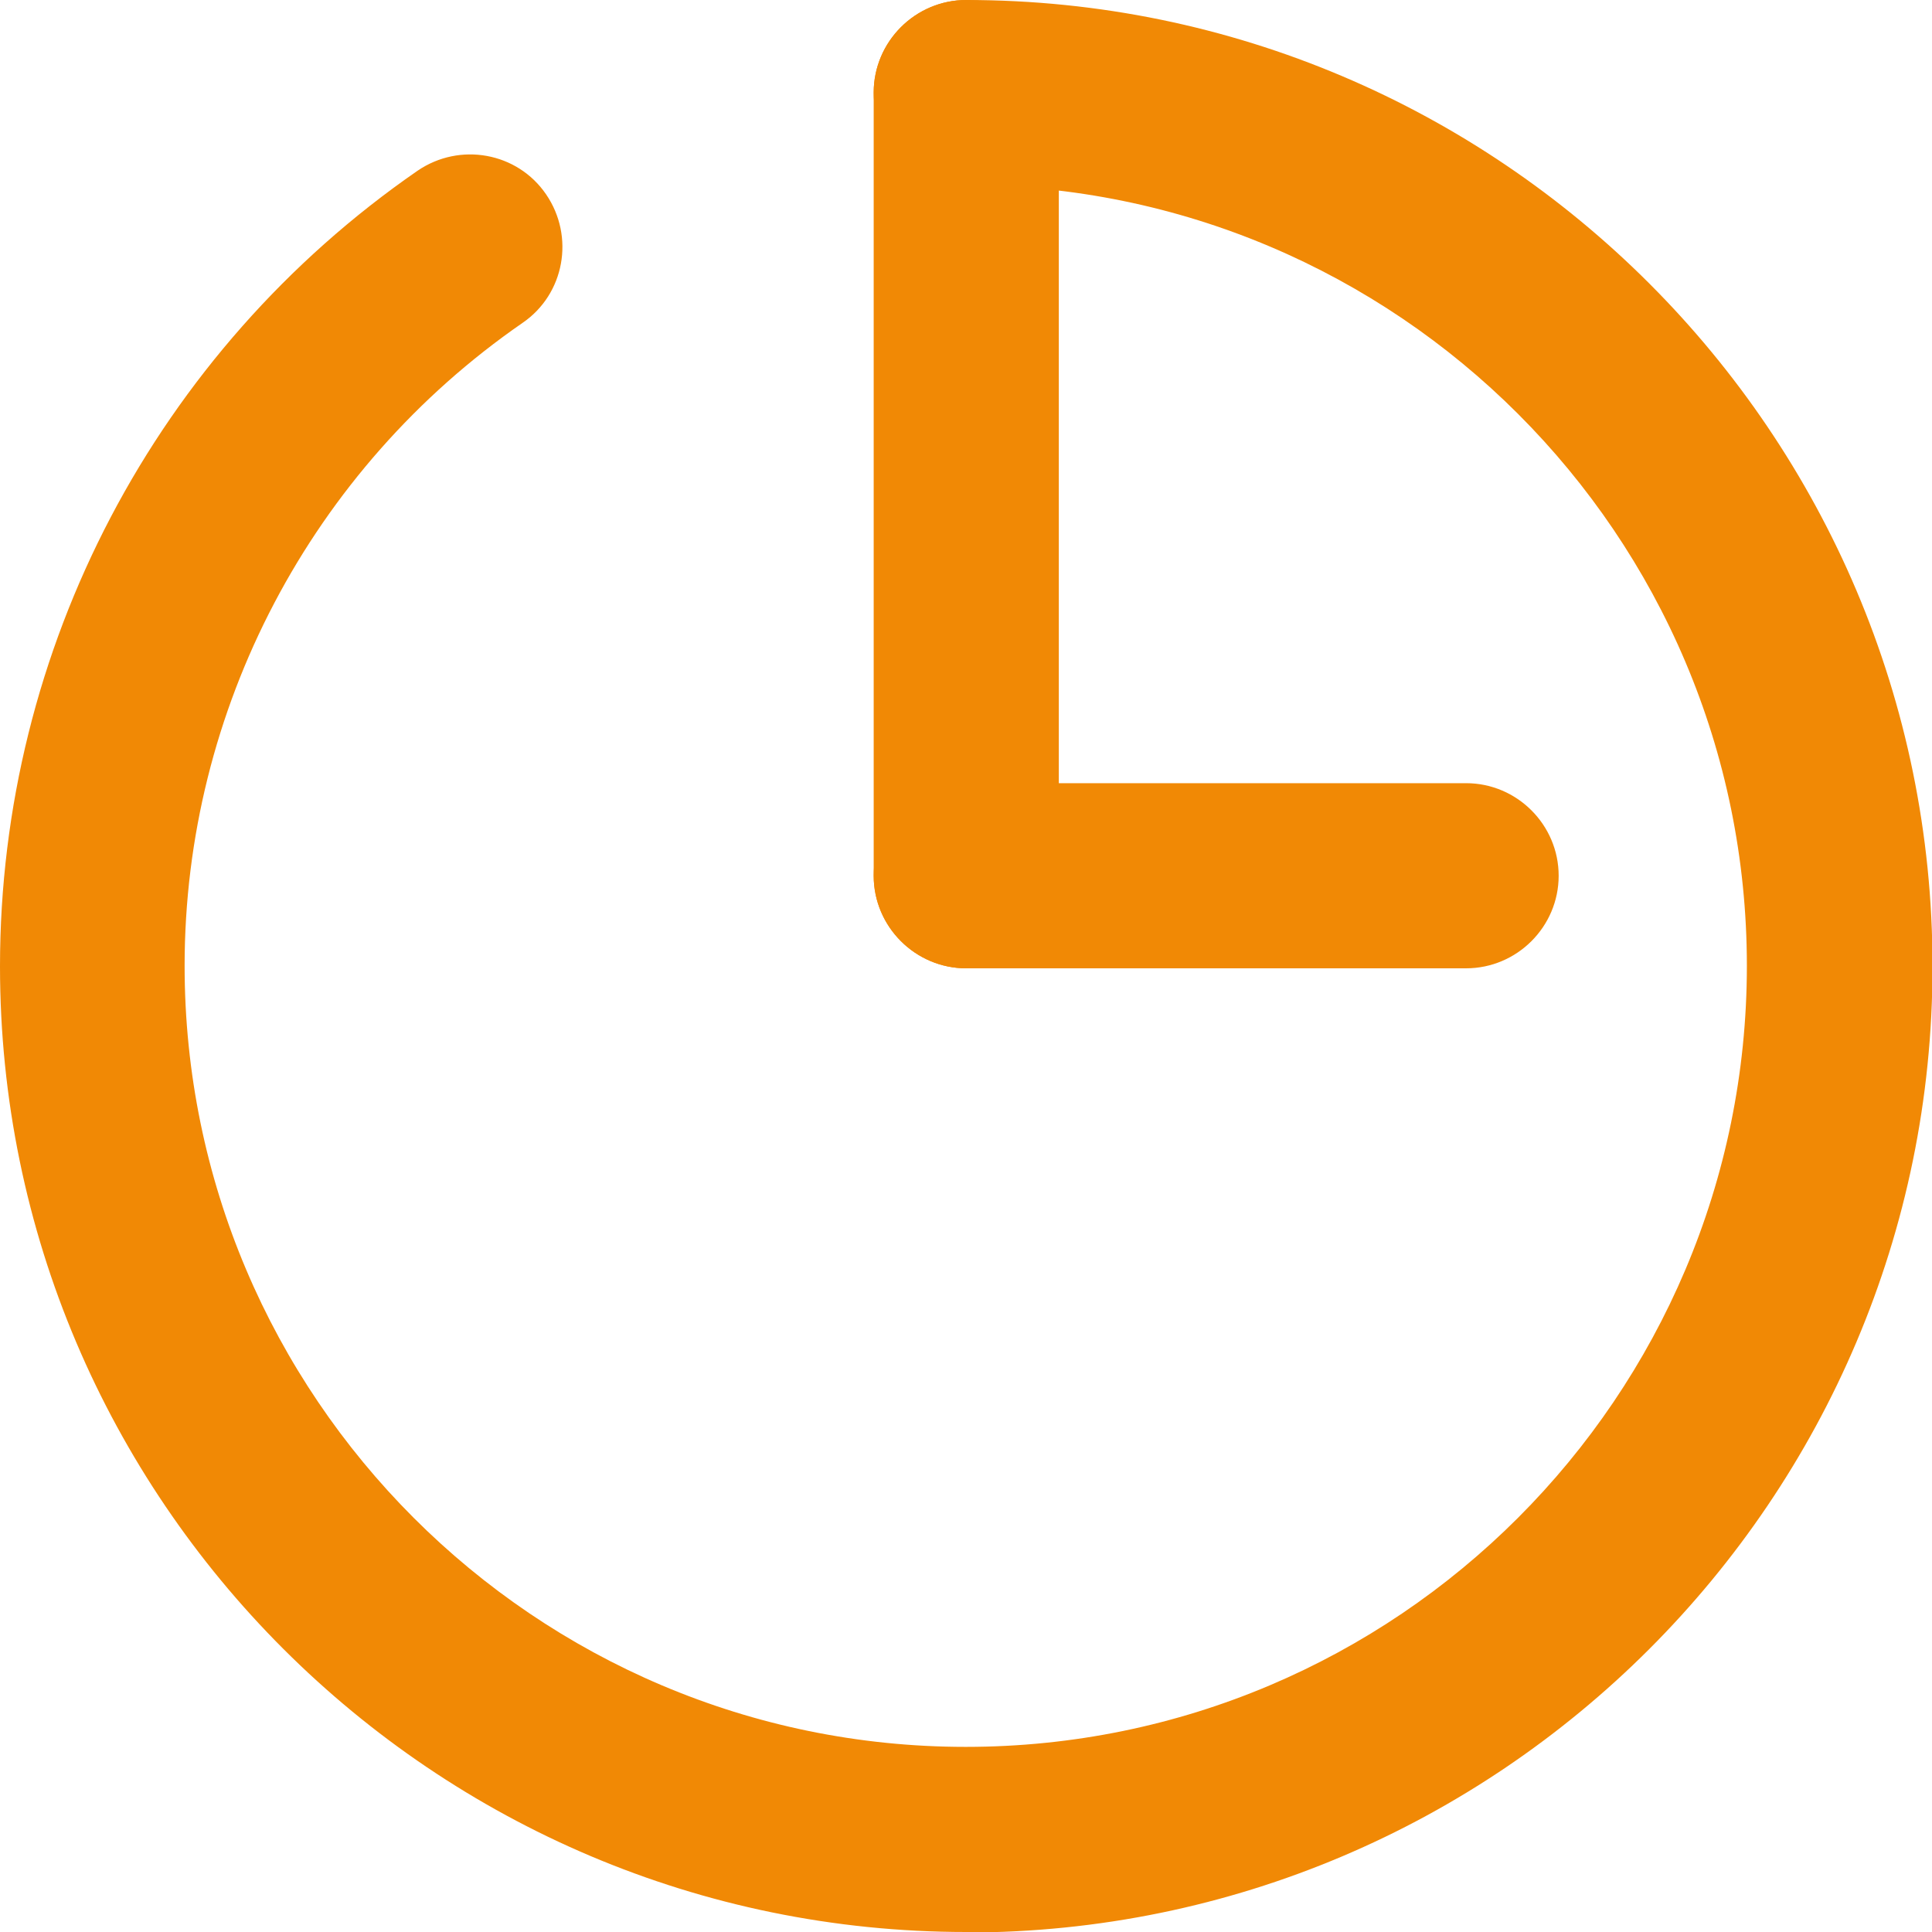
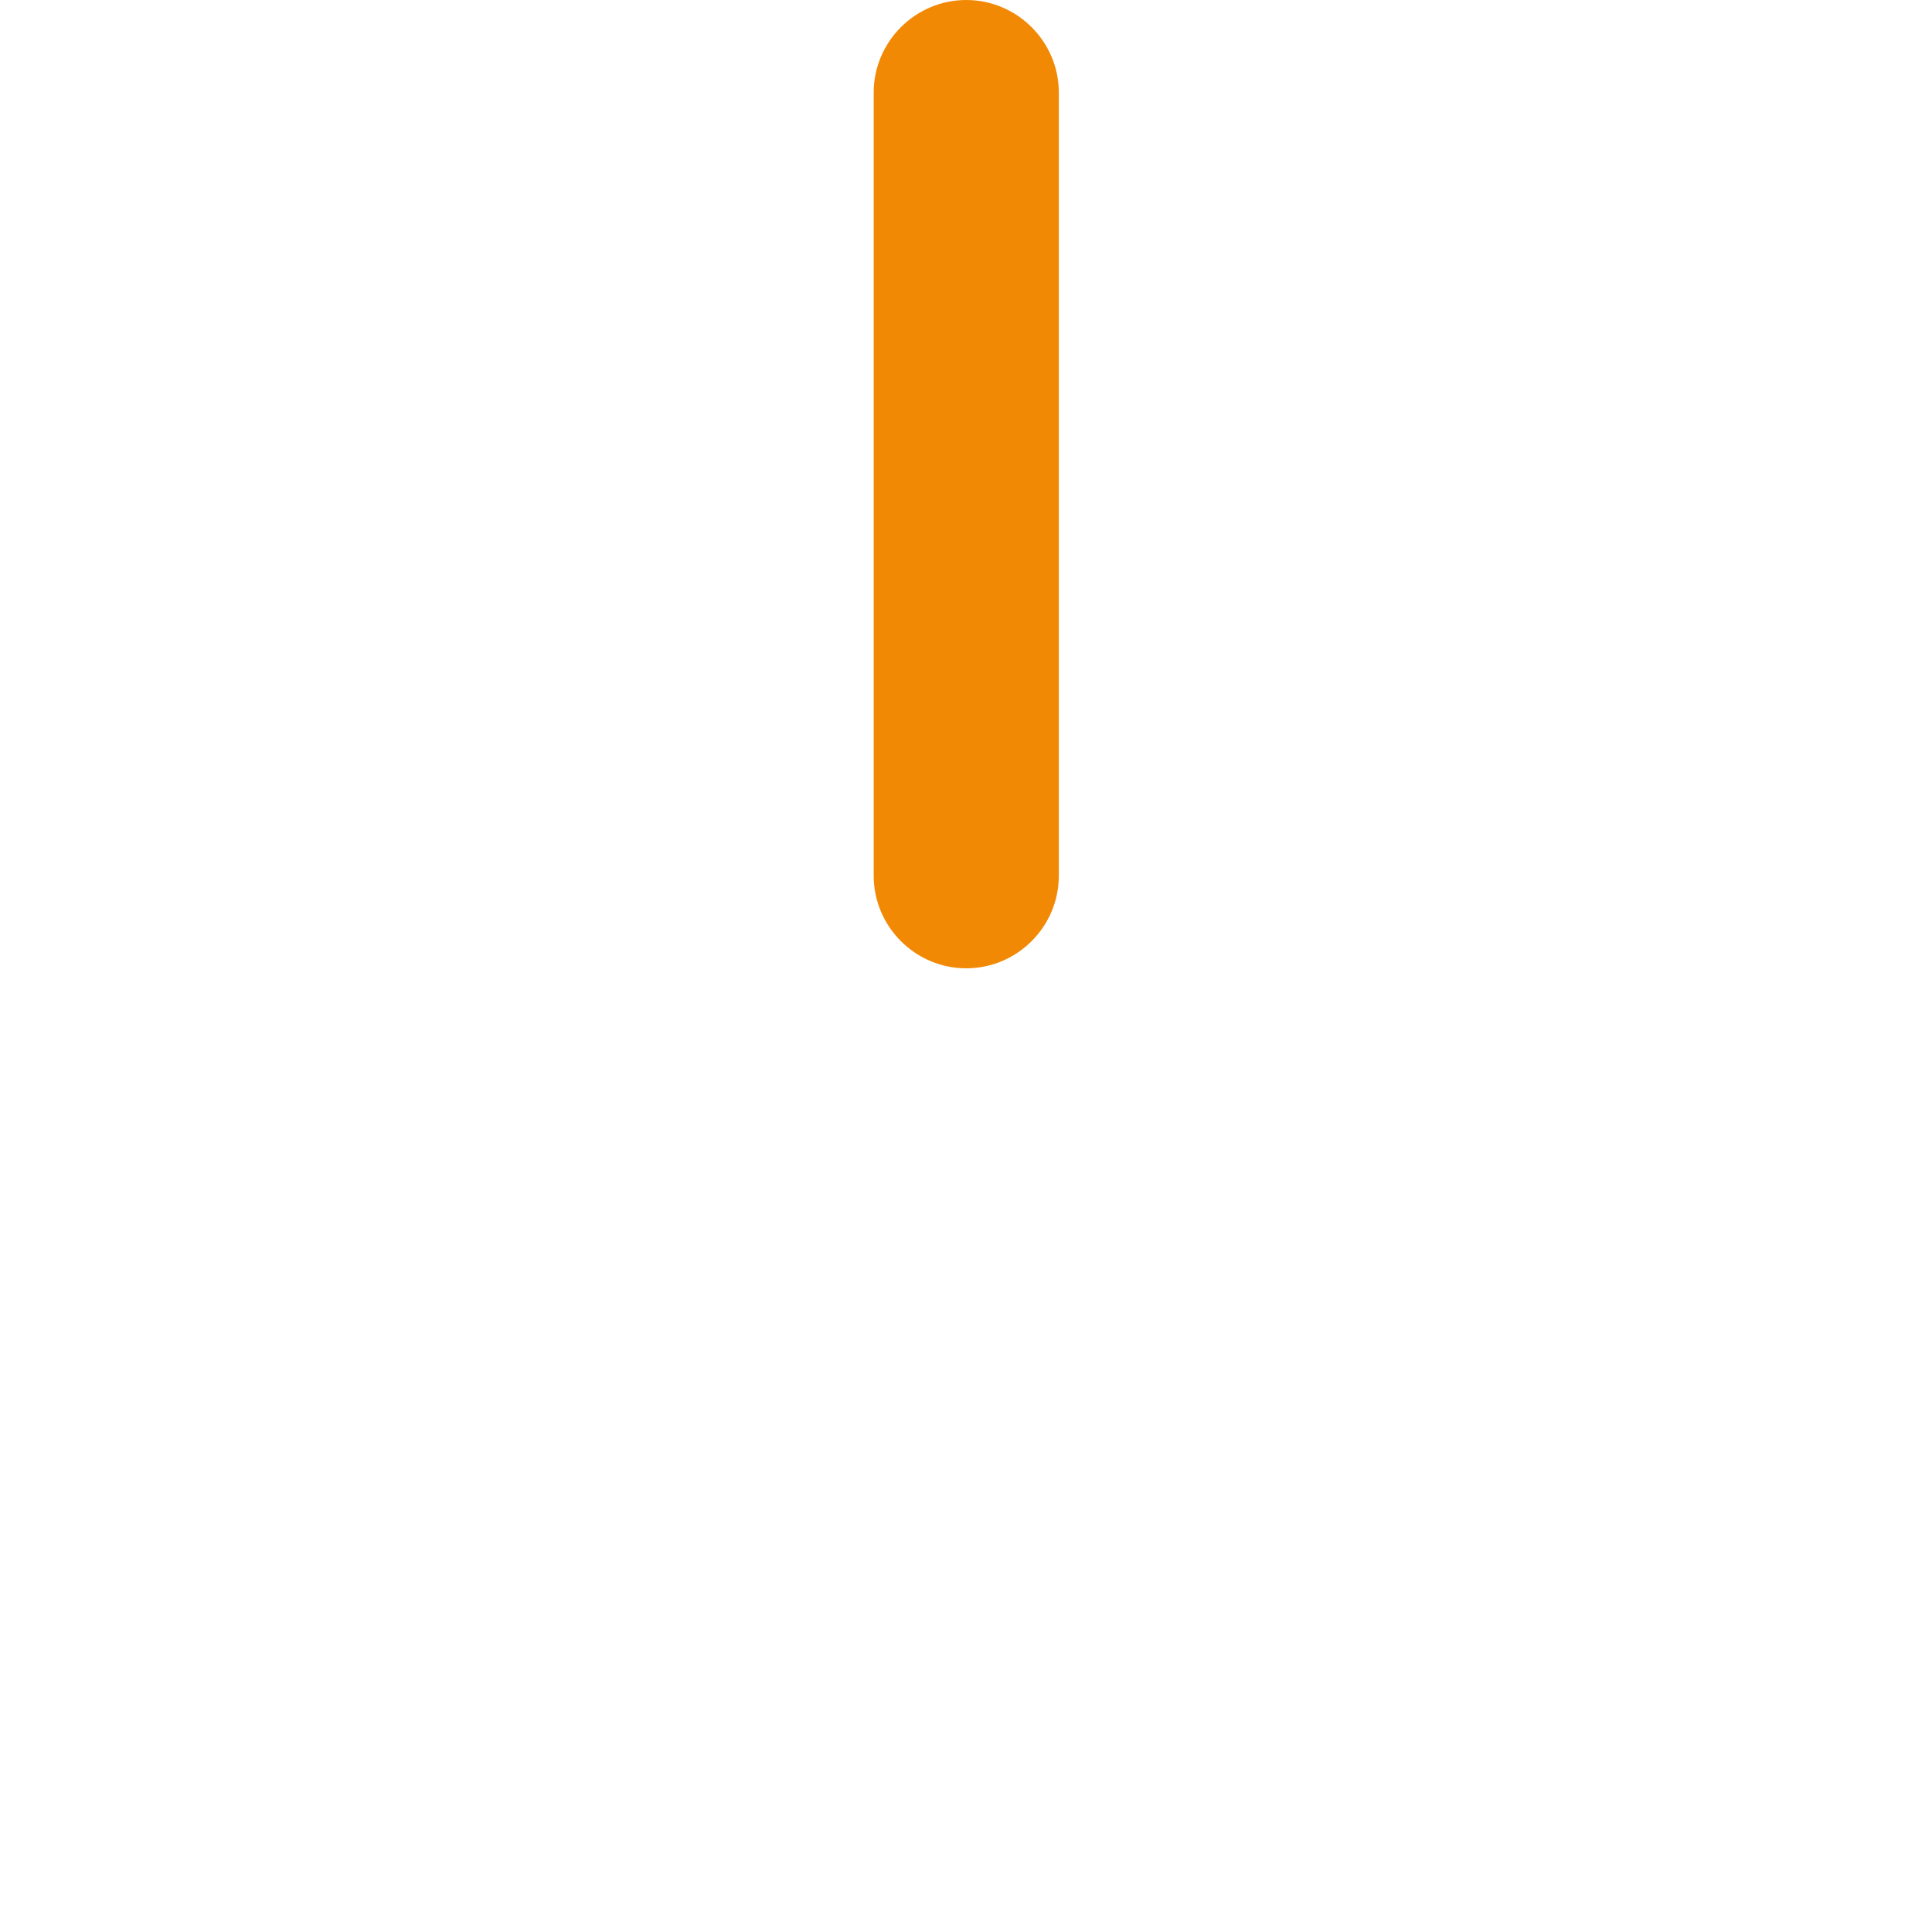
<svg xmlns="http://www.w3.org/2000/svg" id="_Слой_1" viewBox="0 0 37.57 37.57">
  <defs>
    <style>.cls-1{fill:#f18905;}</style>
  </defs>
-   <path class="cls-1" d="m18.79,37.57C8.43,37.57,0,29.15,0,18.79,0,12.61,3.04,6.83,8.12,3.32c.82-.56,1.94-.36,2.5.46.56.82.36,1.94-.46,2.5-4.11,2.84-6.57,7.52-6.57,12.5,0,8.37,6.81,15.19,15.19,15.19s15.19-6.81,15.19-15.19S27.16,3.6,18.79,3.6c-.99,0-1.8-.81-1.8-1.8s.81-1.8,1.8-1.8c10.36,0,18.79,8.43,18.79,18.79s-8.43,18.79-18.79,18.79Z" />
  <path class="cls-1" d="m18.79,18.83c-.99,0-1.8-.81-1.8-1.8V1.8c0-.99.81-1.8,1.8-1.8s1.8.81,1.8,1.8v15.23c0,.99-.81,1.8-1.8,1.8Z" />
-   <path class="cls-1" d="m28.51,18.83h-9.72c-.99,0-1.8-.81-1.8-1.8s.81-1.8,1.8-1.8h9.72c.99,0,1.8.81,1.8,1.8s-.81,1.8-1.8,1.8Z" />
</svg>